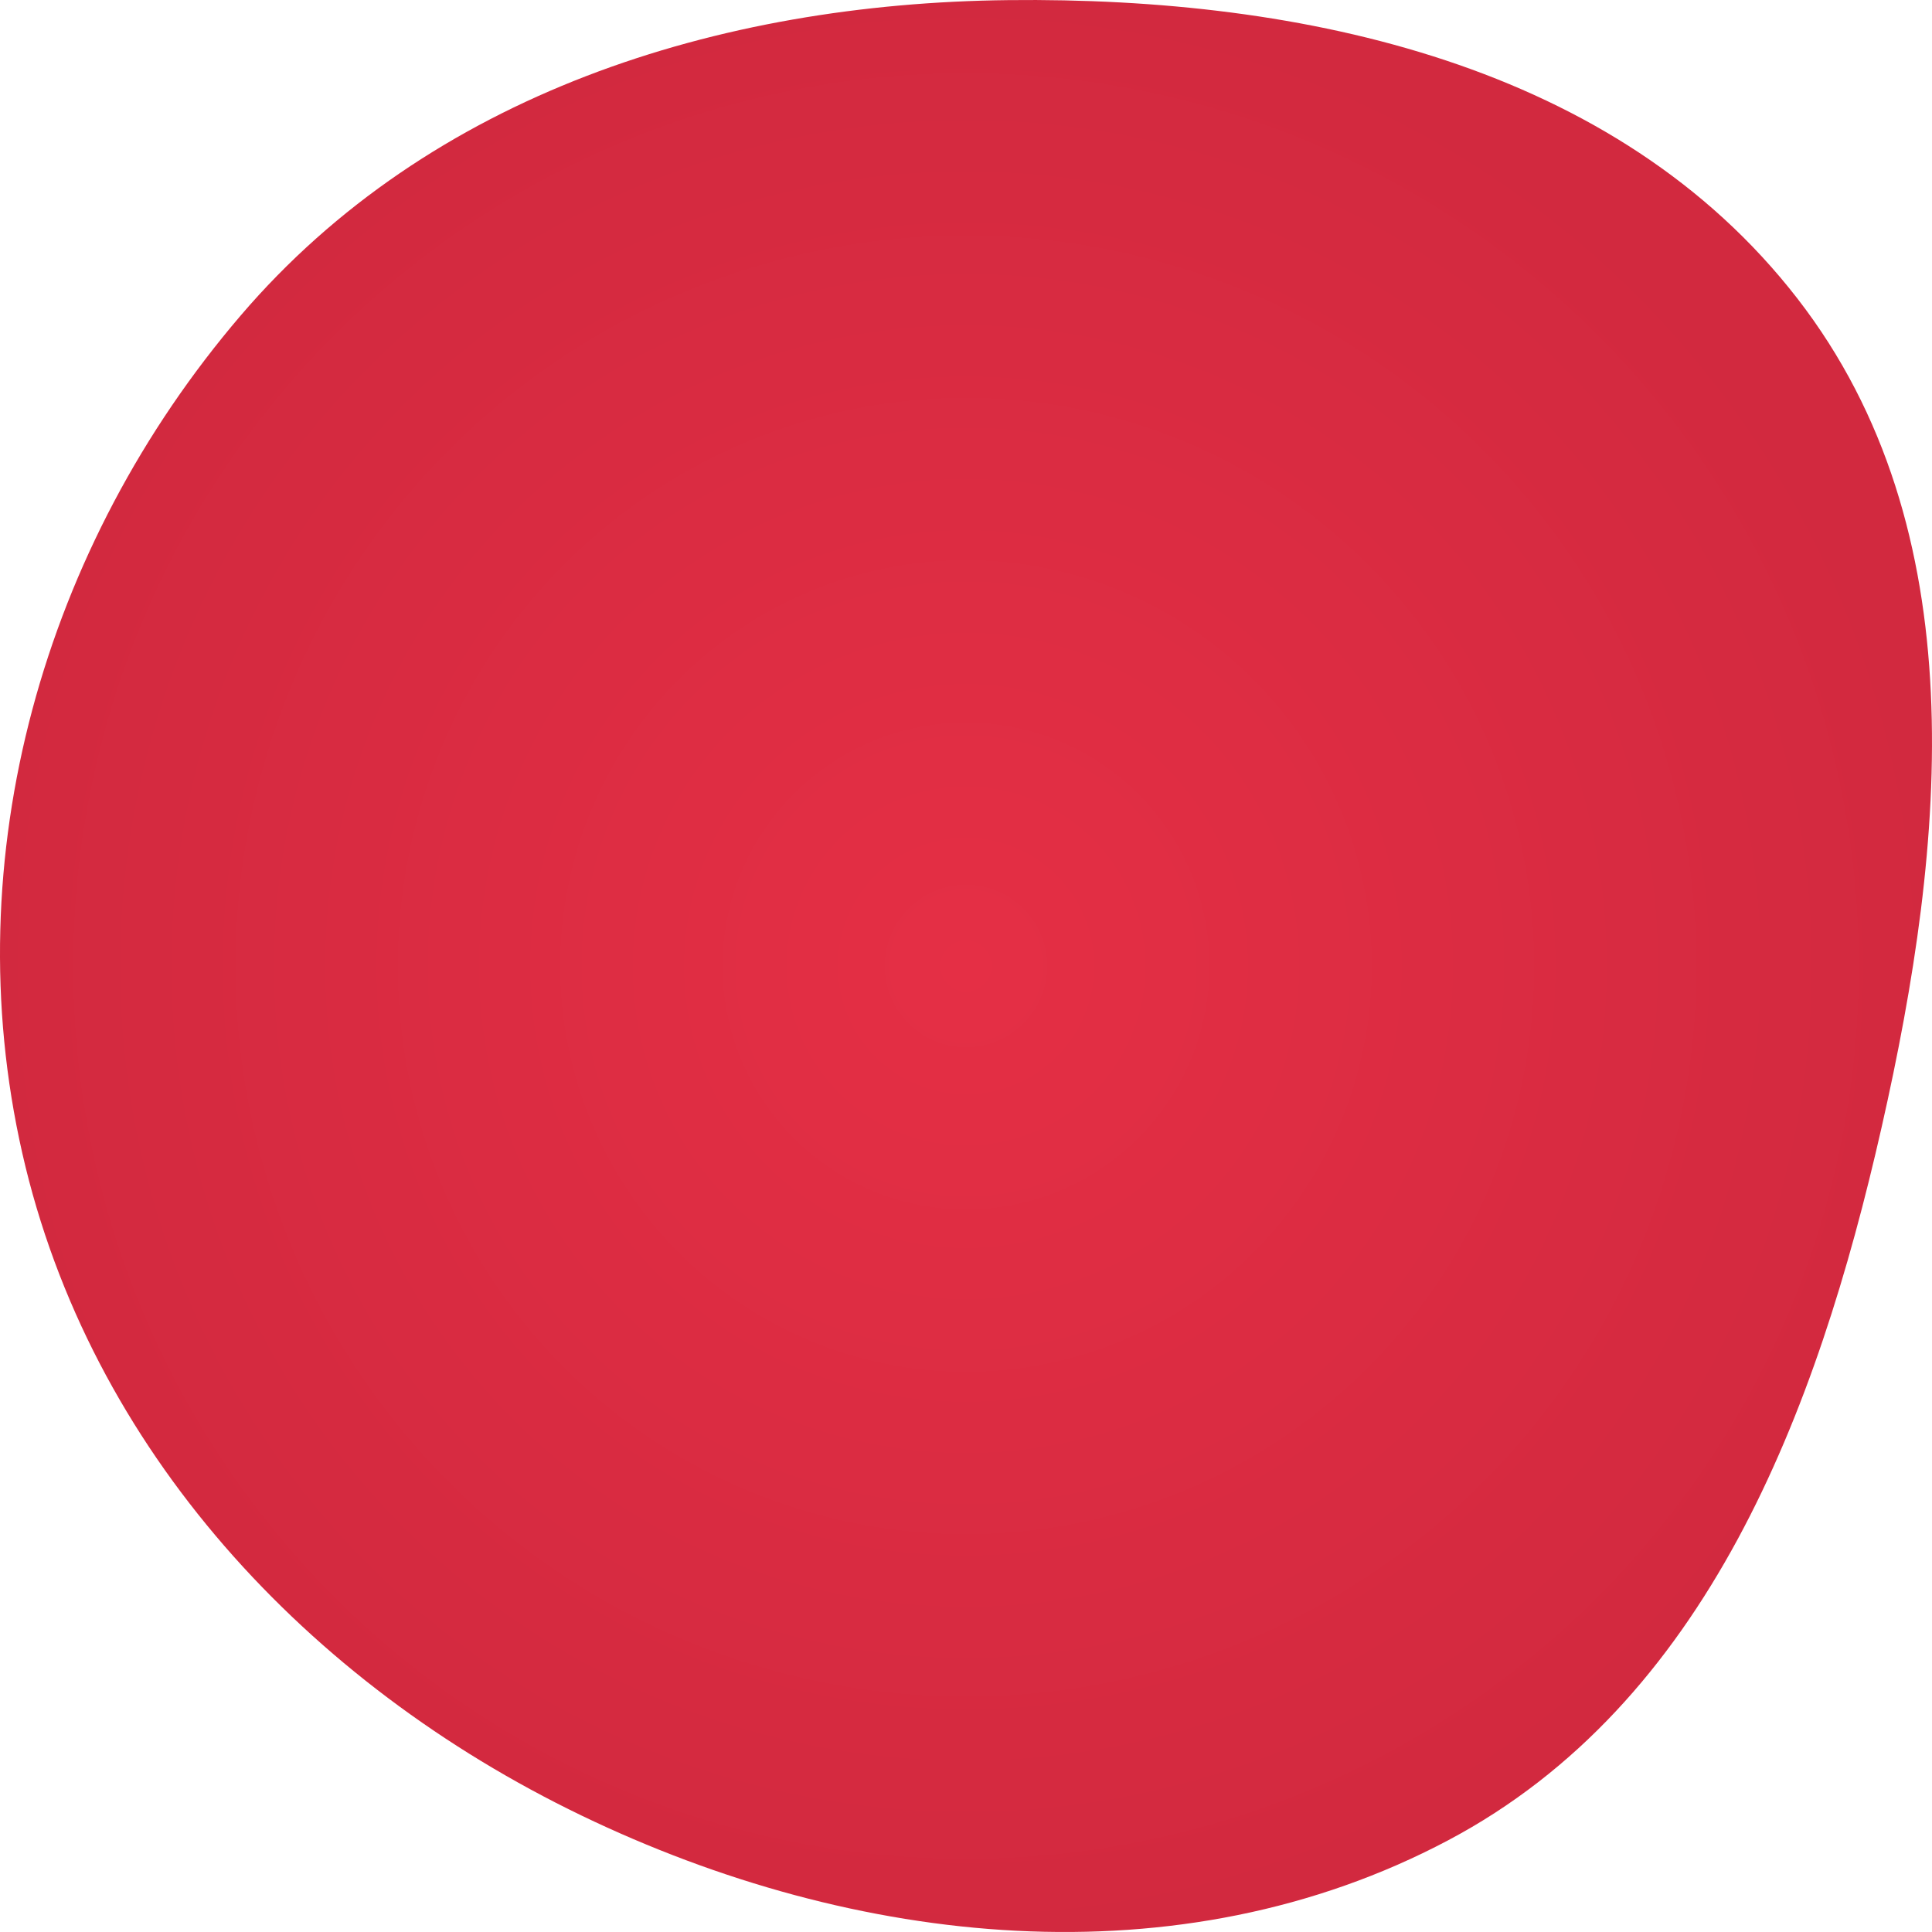
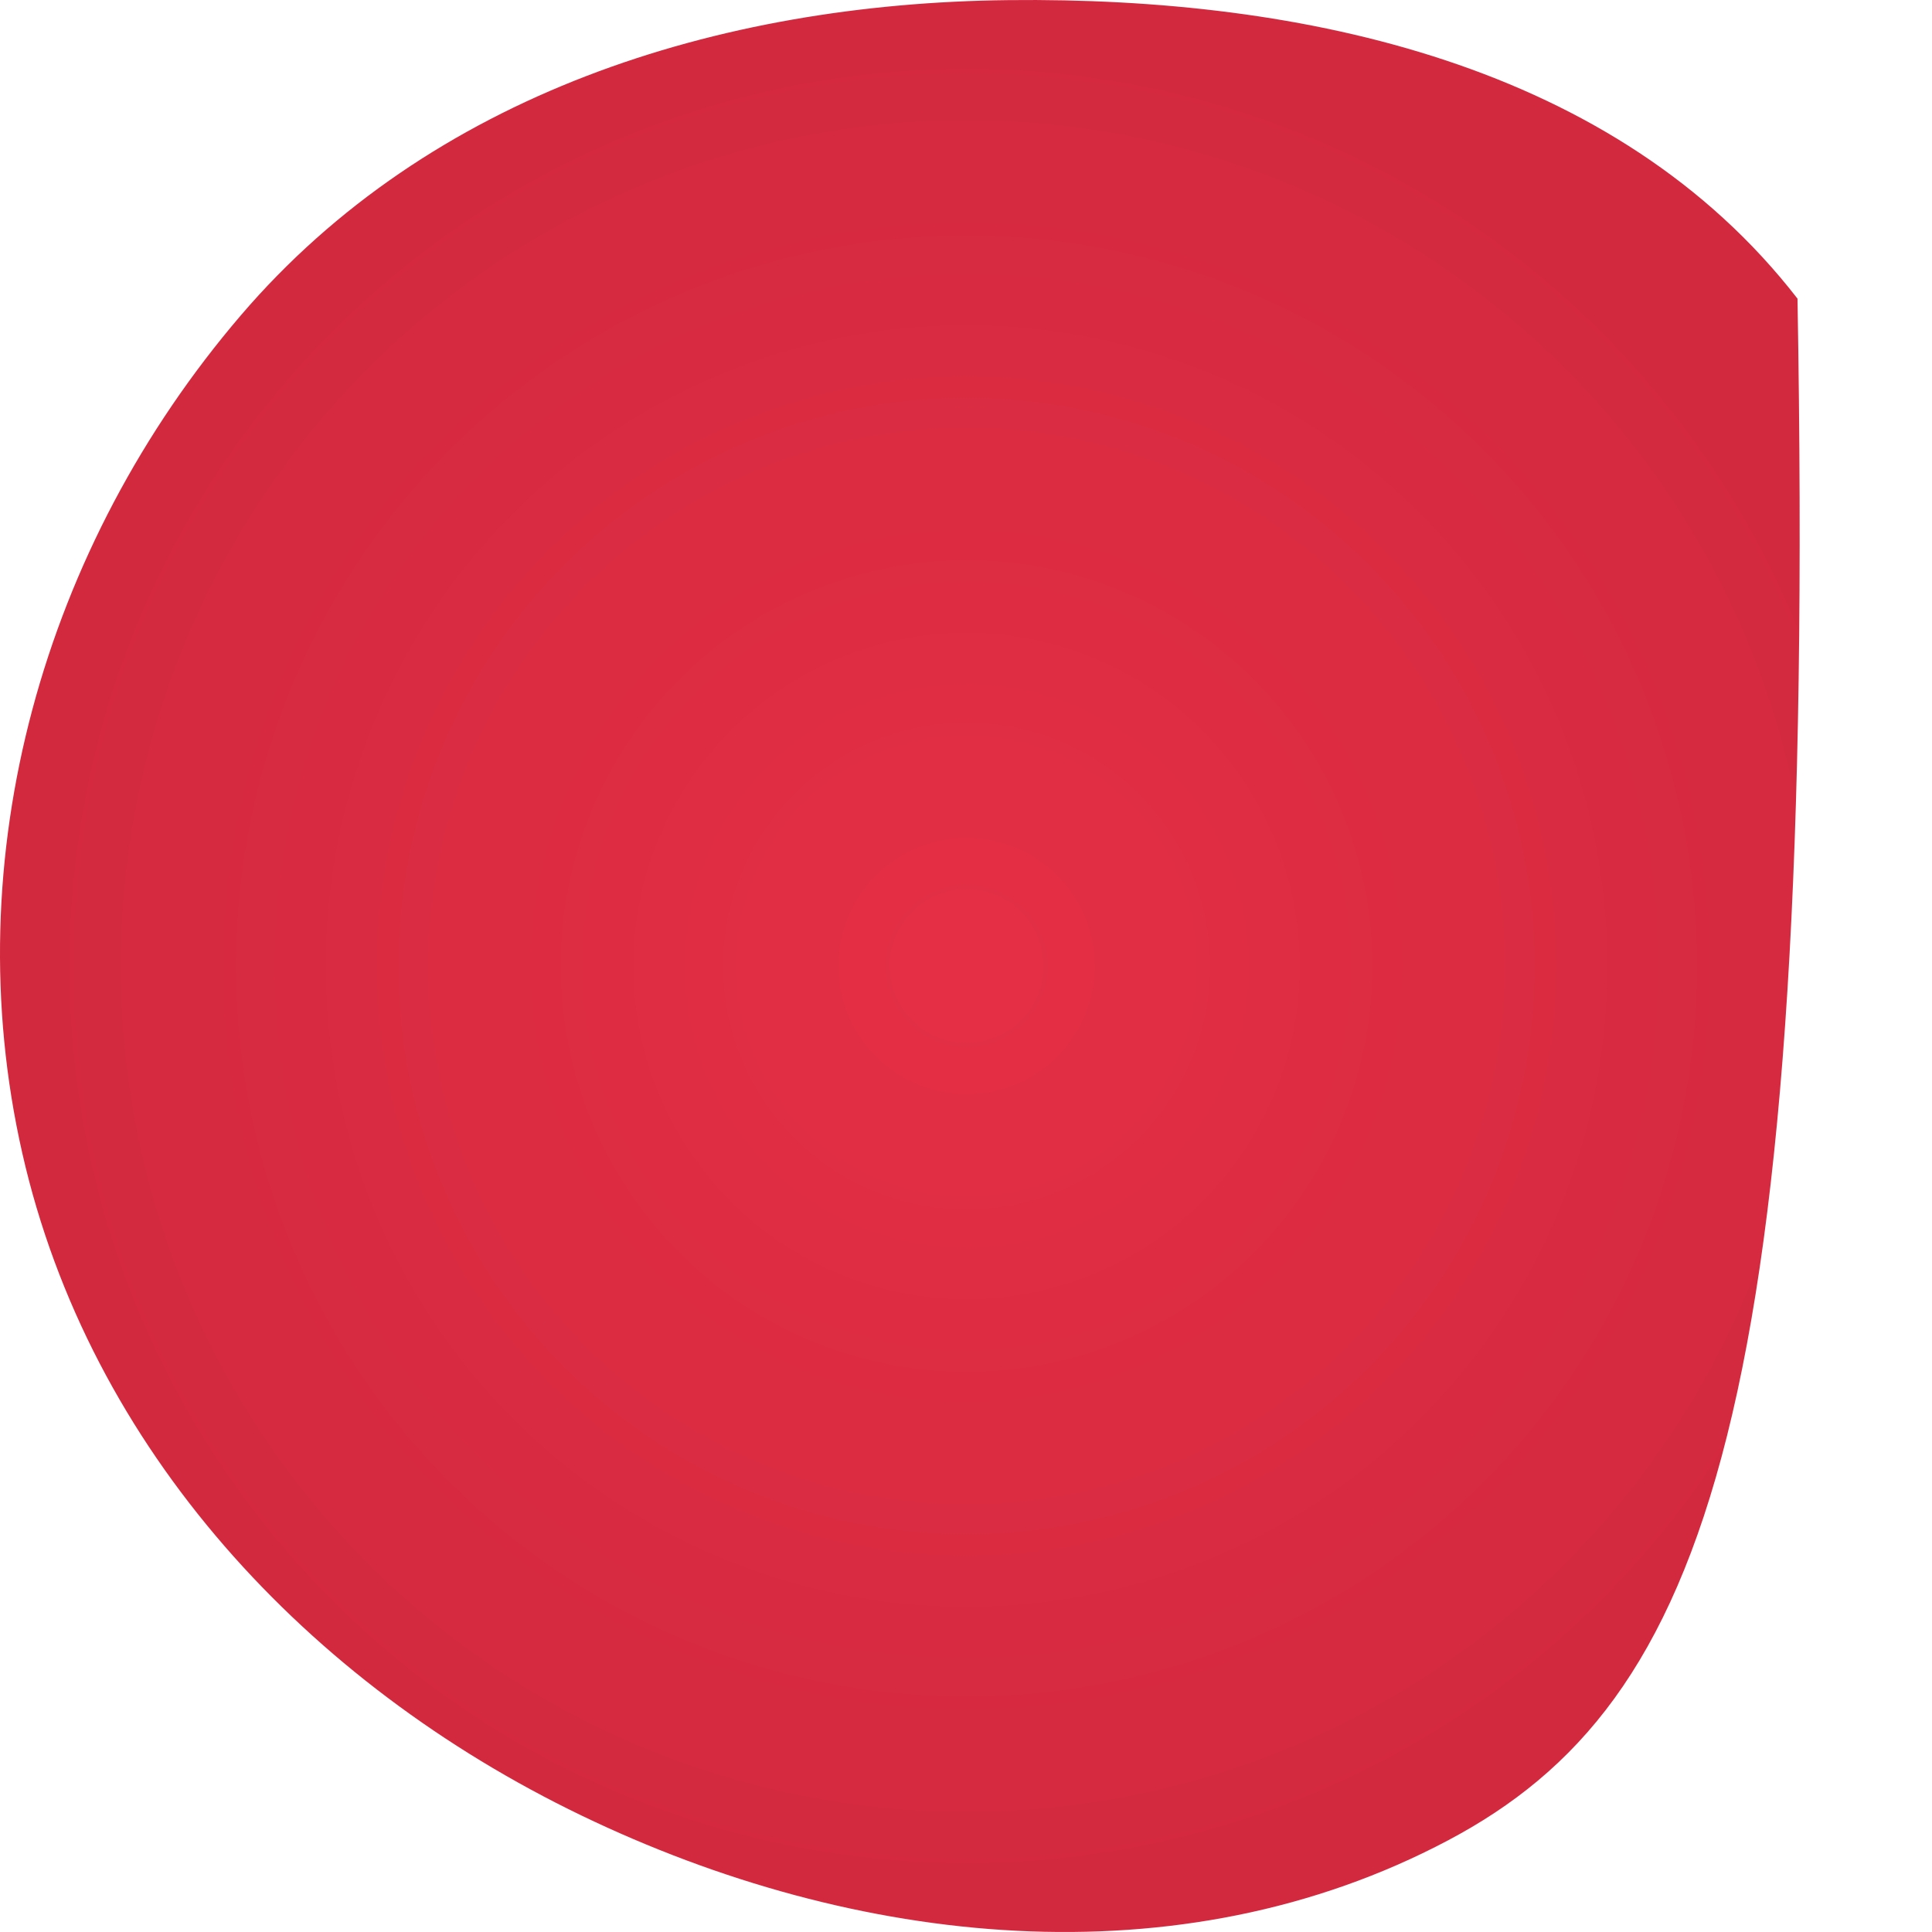
<svg xmlns="http://www.w3.org/2000/svg" width="174" height="174" viewBox="0 0 174 174" fill="none">
-   <path fill-rule="evenodd" clip-rule="evenodd" d="M90.835 0.01C117.475 -0.278 145.571 5.833 161.887 26.898C177.994 47.693 175.279 75.868 169.463 101.522C163.632 127.234 153.702 153.422 130.403 165.752C106.198 178.562 77.019 175.393 52.351 163.5C27.695 151.613 8.068 130.547 2.006 103.85C-4.047 77.188 3.908 49.187 21.68 28.412C38.724 8.486 64.619 0.293 90.835 0.01Z" fill="url(#paint0_radial)" />
+   <path fill-rule="evenodd" clip-rule="evenodd" d="M90.835 0.01C117.475 -0.278 145.571 5.833 161.887 26.898C163.632 127.234 153.702 153.422 130.403 165.752C106.198 178.562 77.019 175.393 52.351 163.5C27.695 151.613 8.068 130.547 2.006 103.85C-4.047 77.188 3.908 49.187 21.68 28.412C38.724 8.486 64.619 0.293 90.835 0.01Z" fill="url(#paint0_radial)" />
  <defs>
    <radialGradient id="paint0_radial" cx="0" cy="0" r="1" gradientUnits="userSpaceOnUse" gradientTransform="translate(87 87) rotate(90) scale(87)">
      <stop stop-color="#E52F45" />
      <stop offset="1" stop-color="#D2293F" />
    </radialGradient>
  </defs>
</svg>